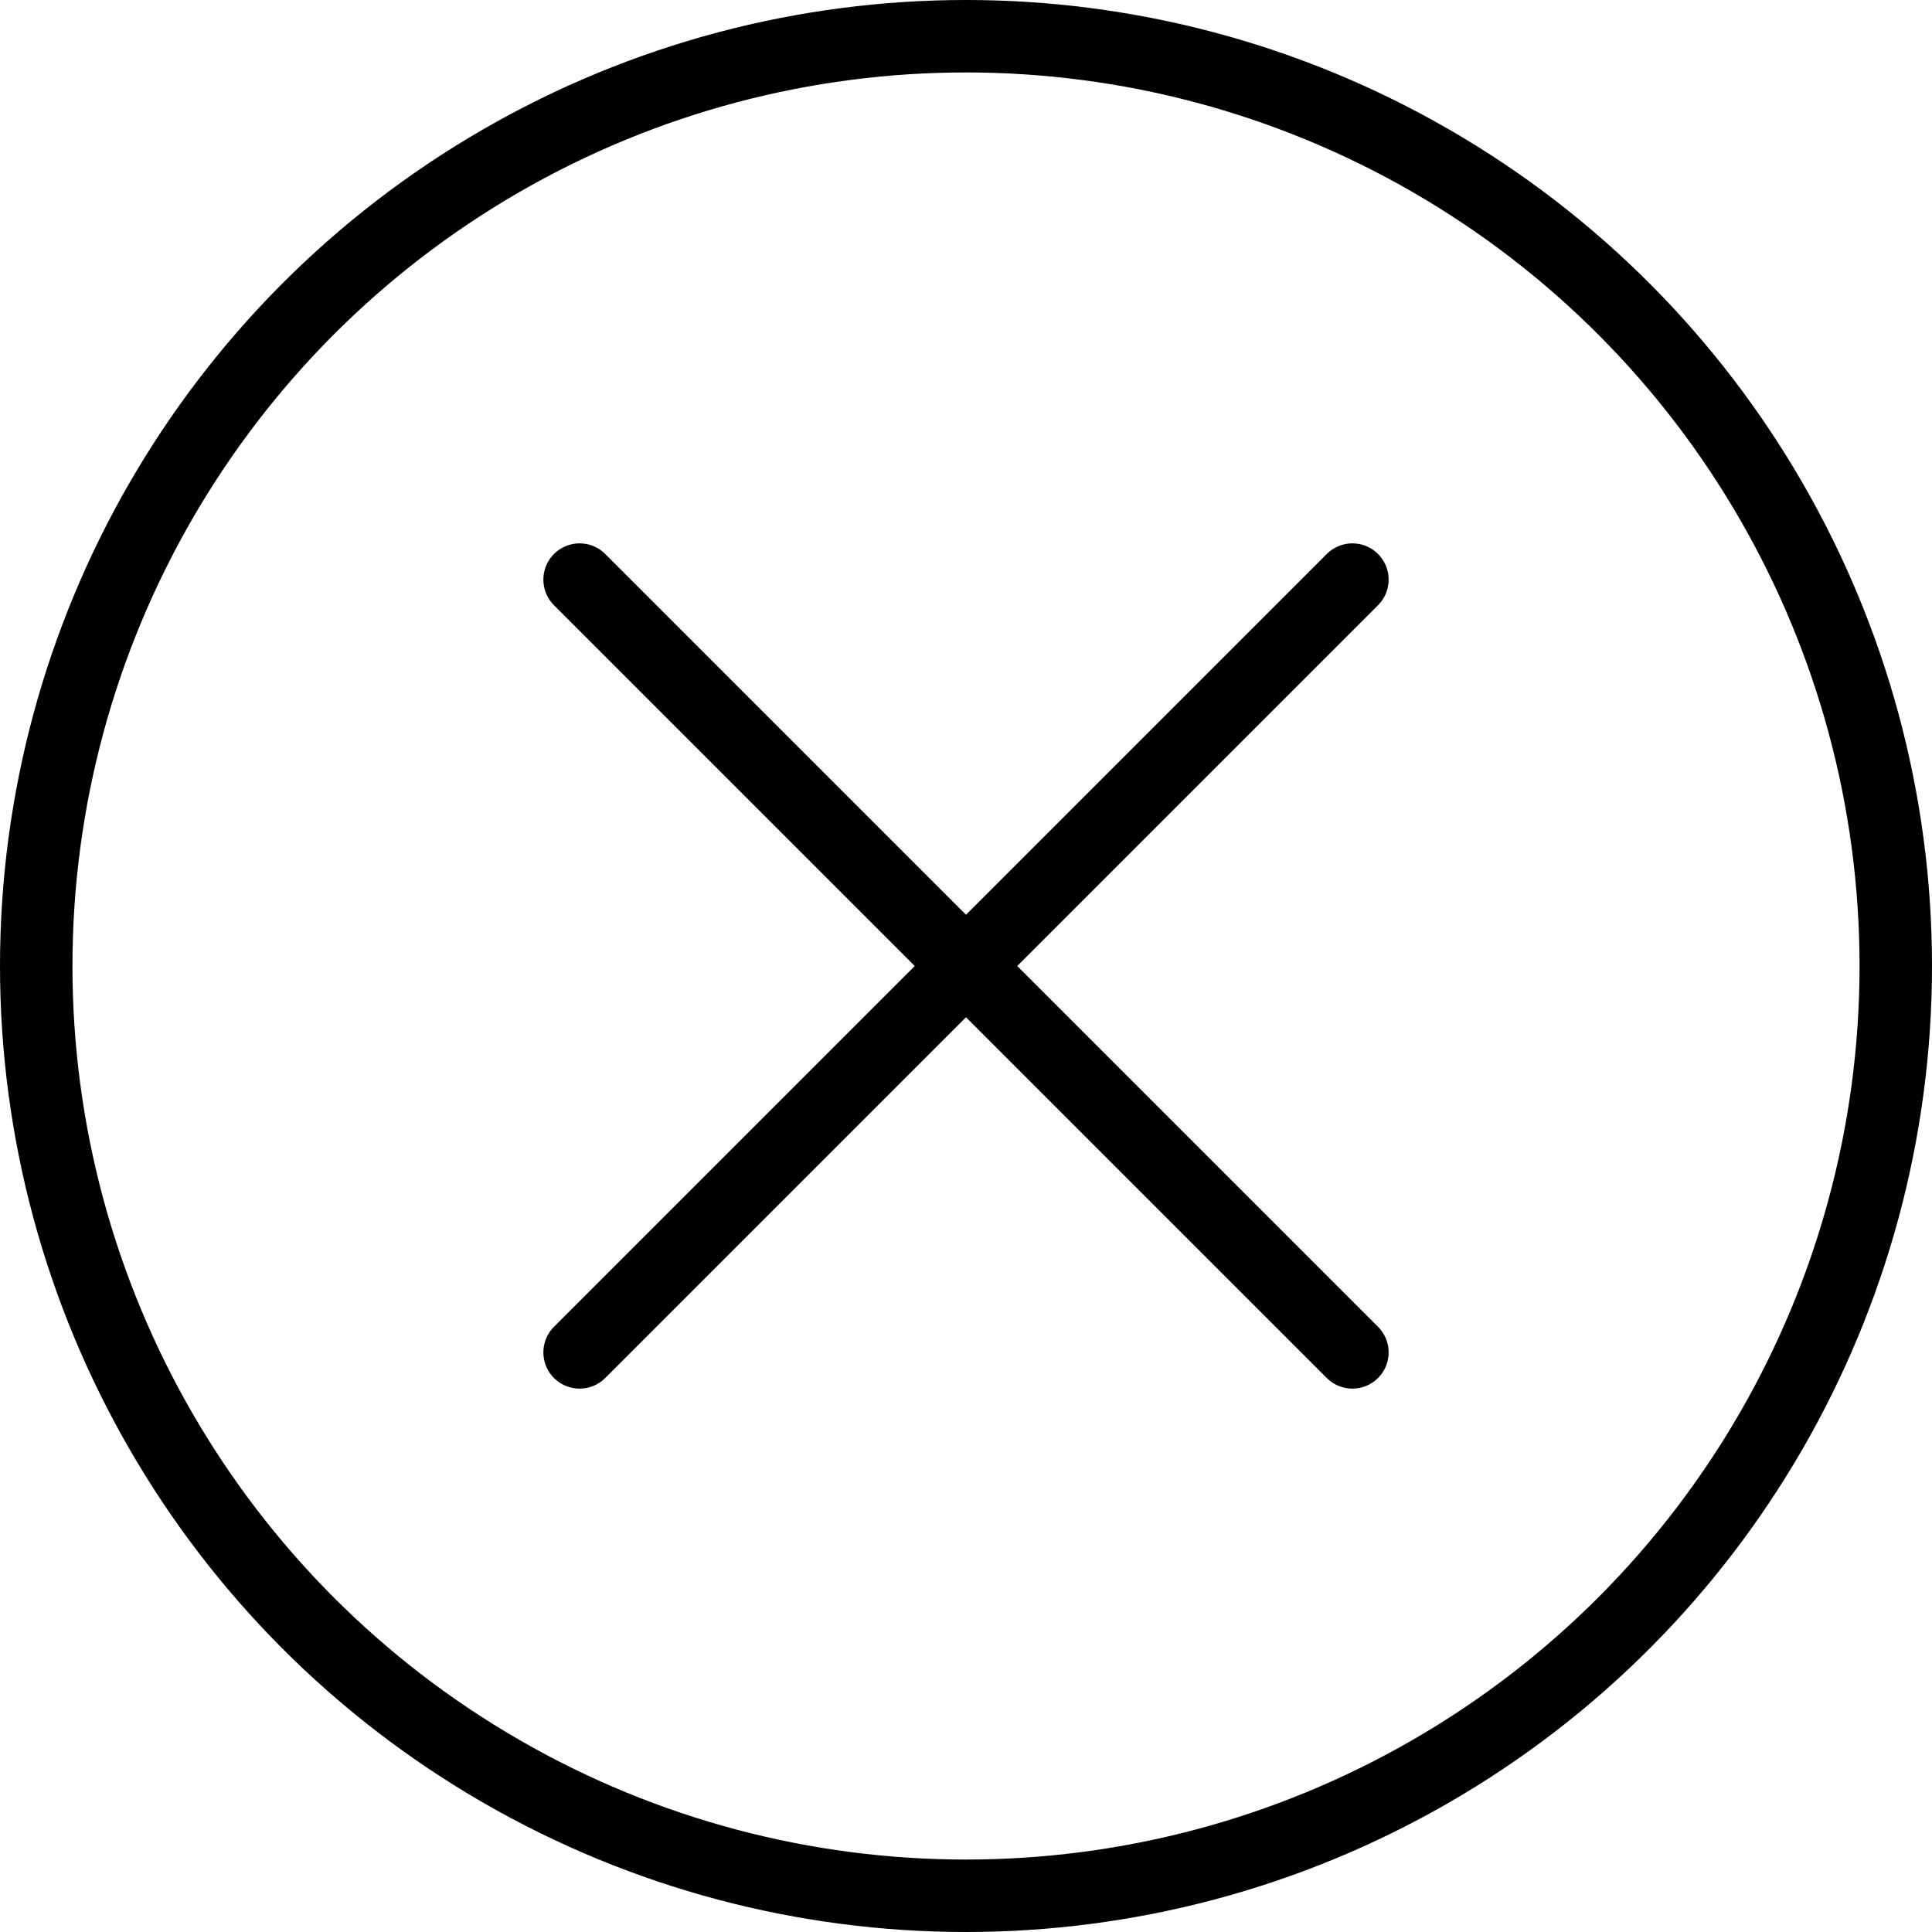
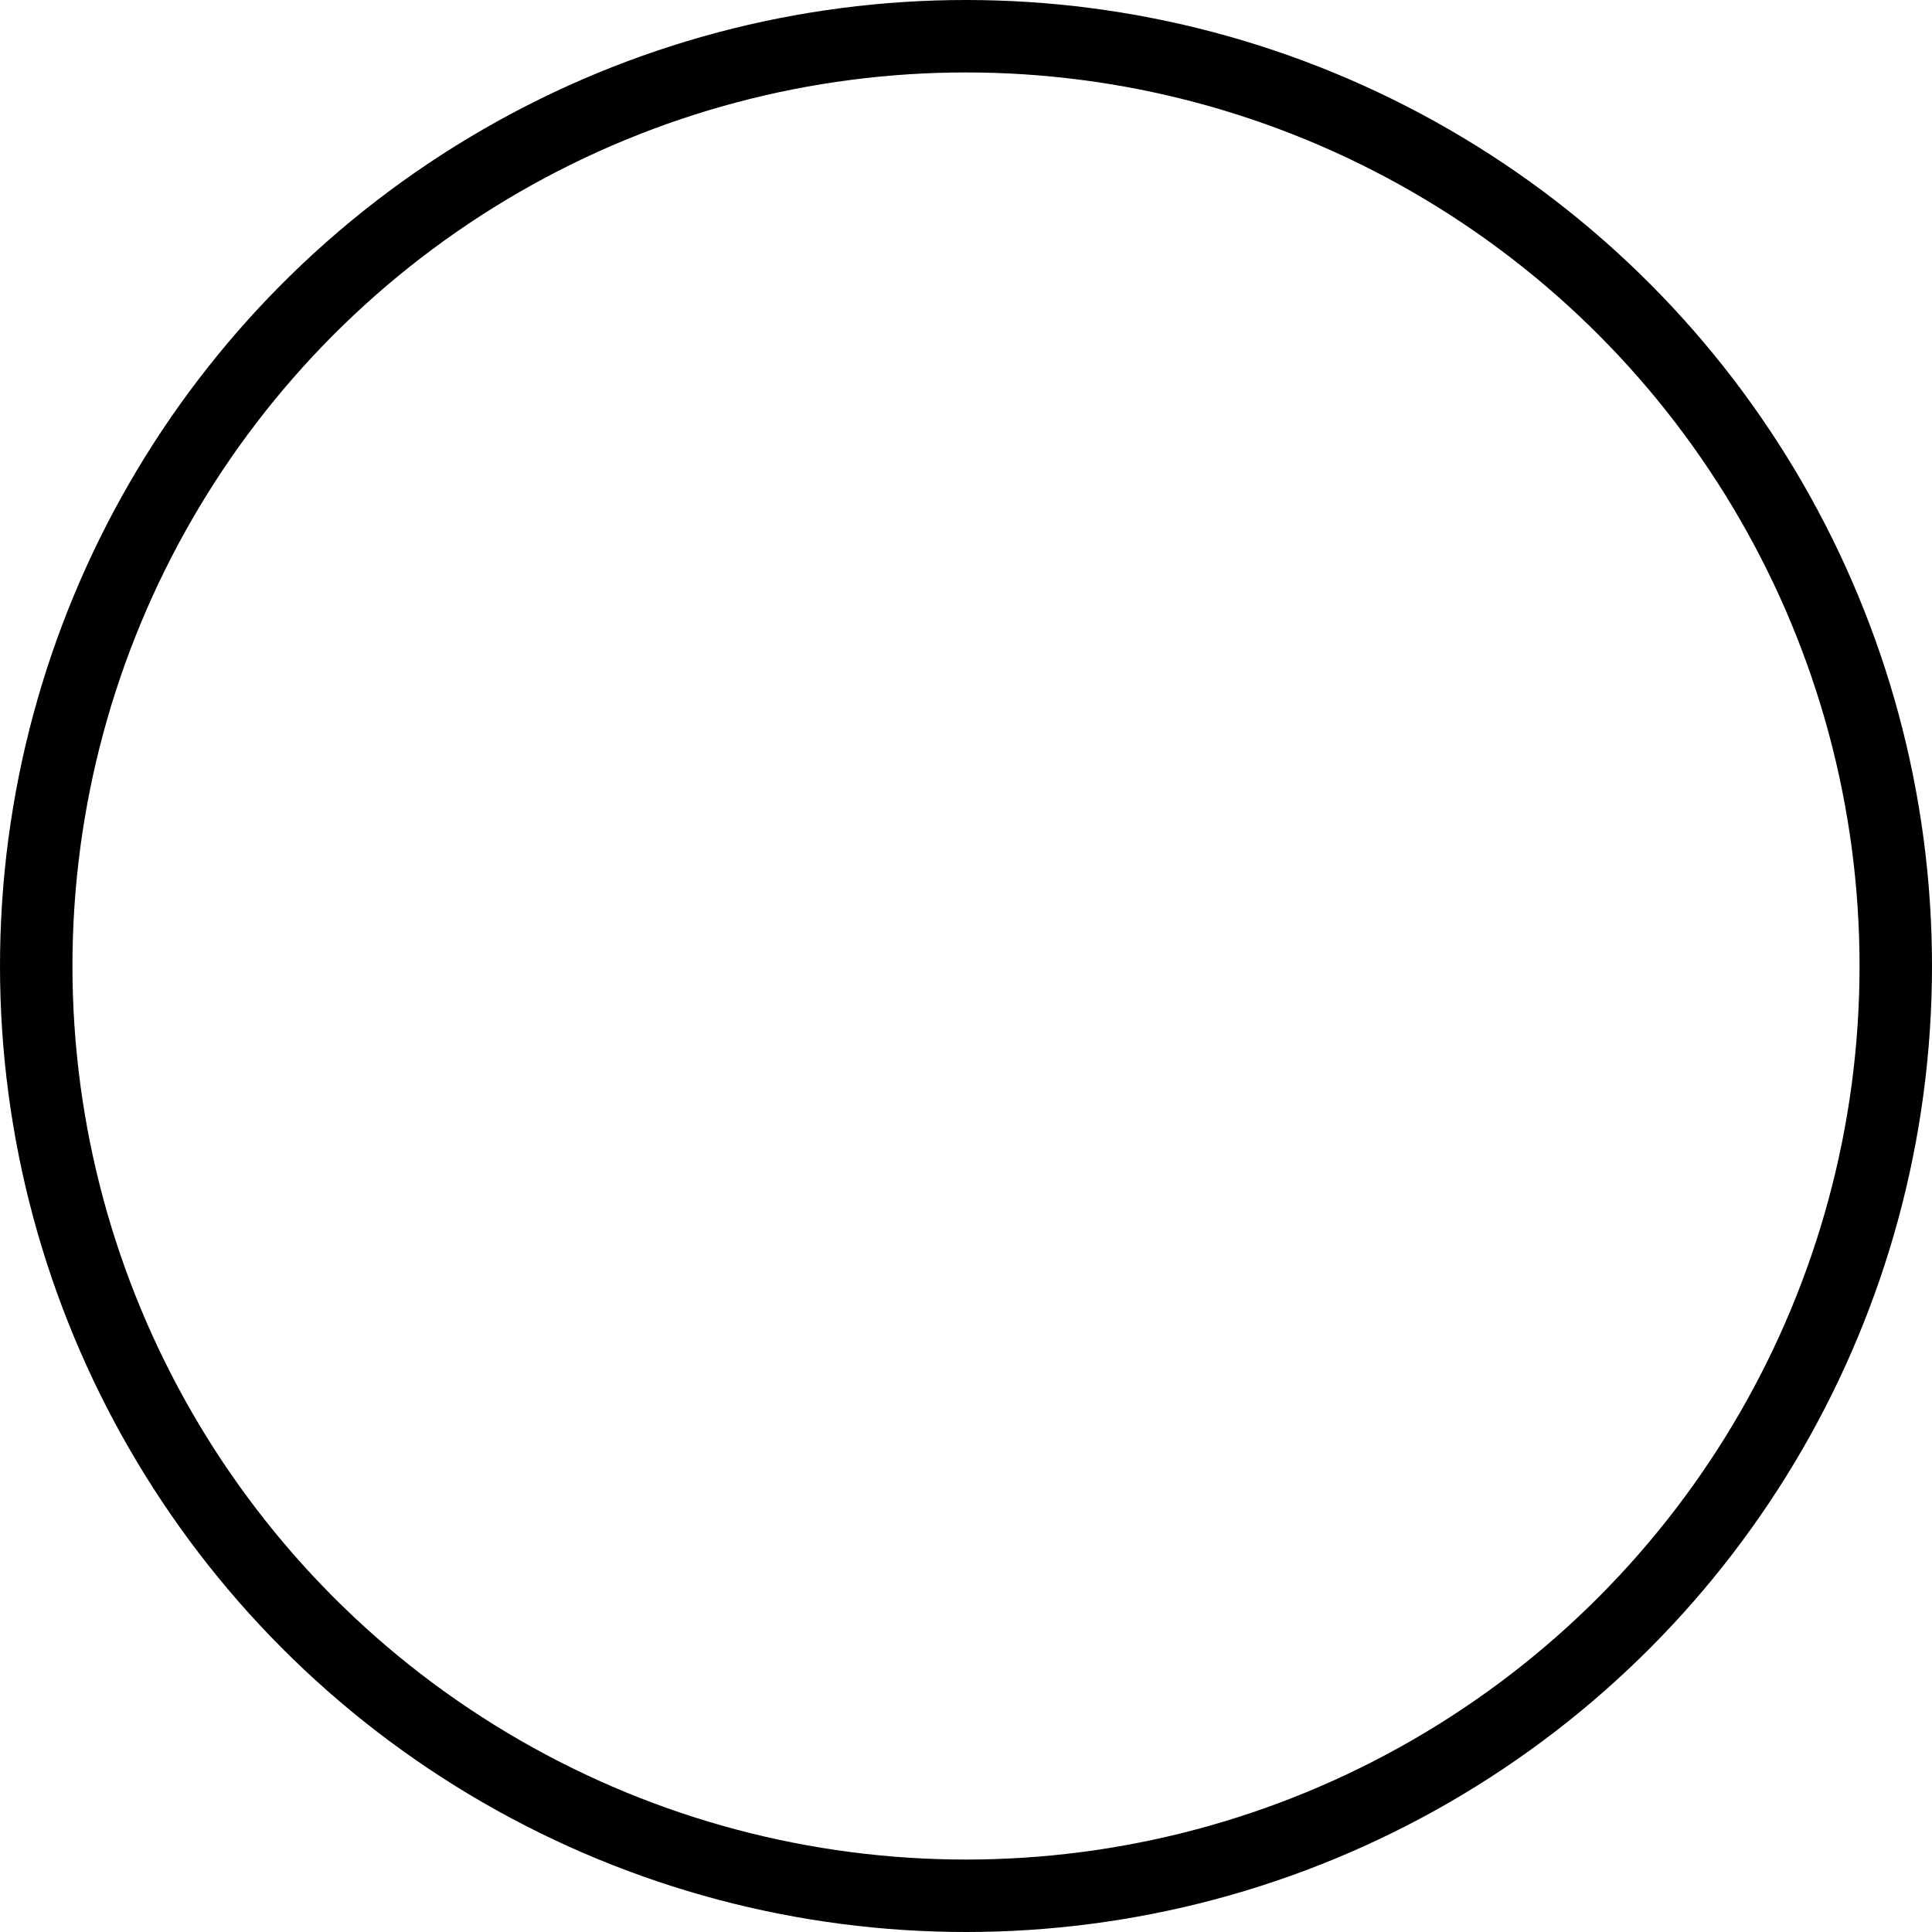
<svg xmlns="http://www.w3.org/2000/svg" width="40" height="40" viewBox="0 0 40 40" fill="none">
  <circle cx="20" cy="20" r="19.25" stroke="currentColor" stroke-width="1.5" />
-   <path d="M12 28L28 12" stroke="currentColor" stroke-width="1.5" stroke-linecap="round" stroke-linejoin="round" />
-   <path d="M28 28L12 12" stroke="currentColor" stroke-width="1.5" stroke-linecap="round" stroke-linejoin="round" />
</svg>